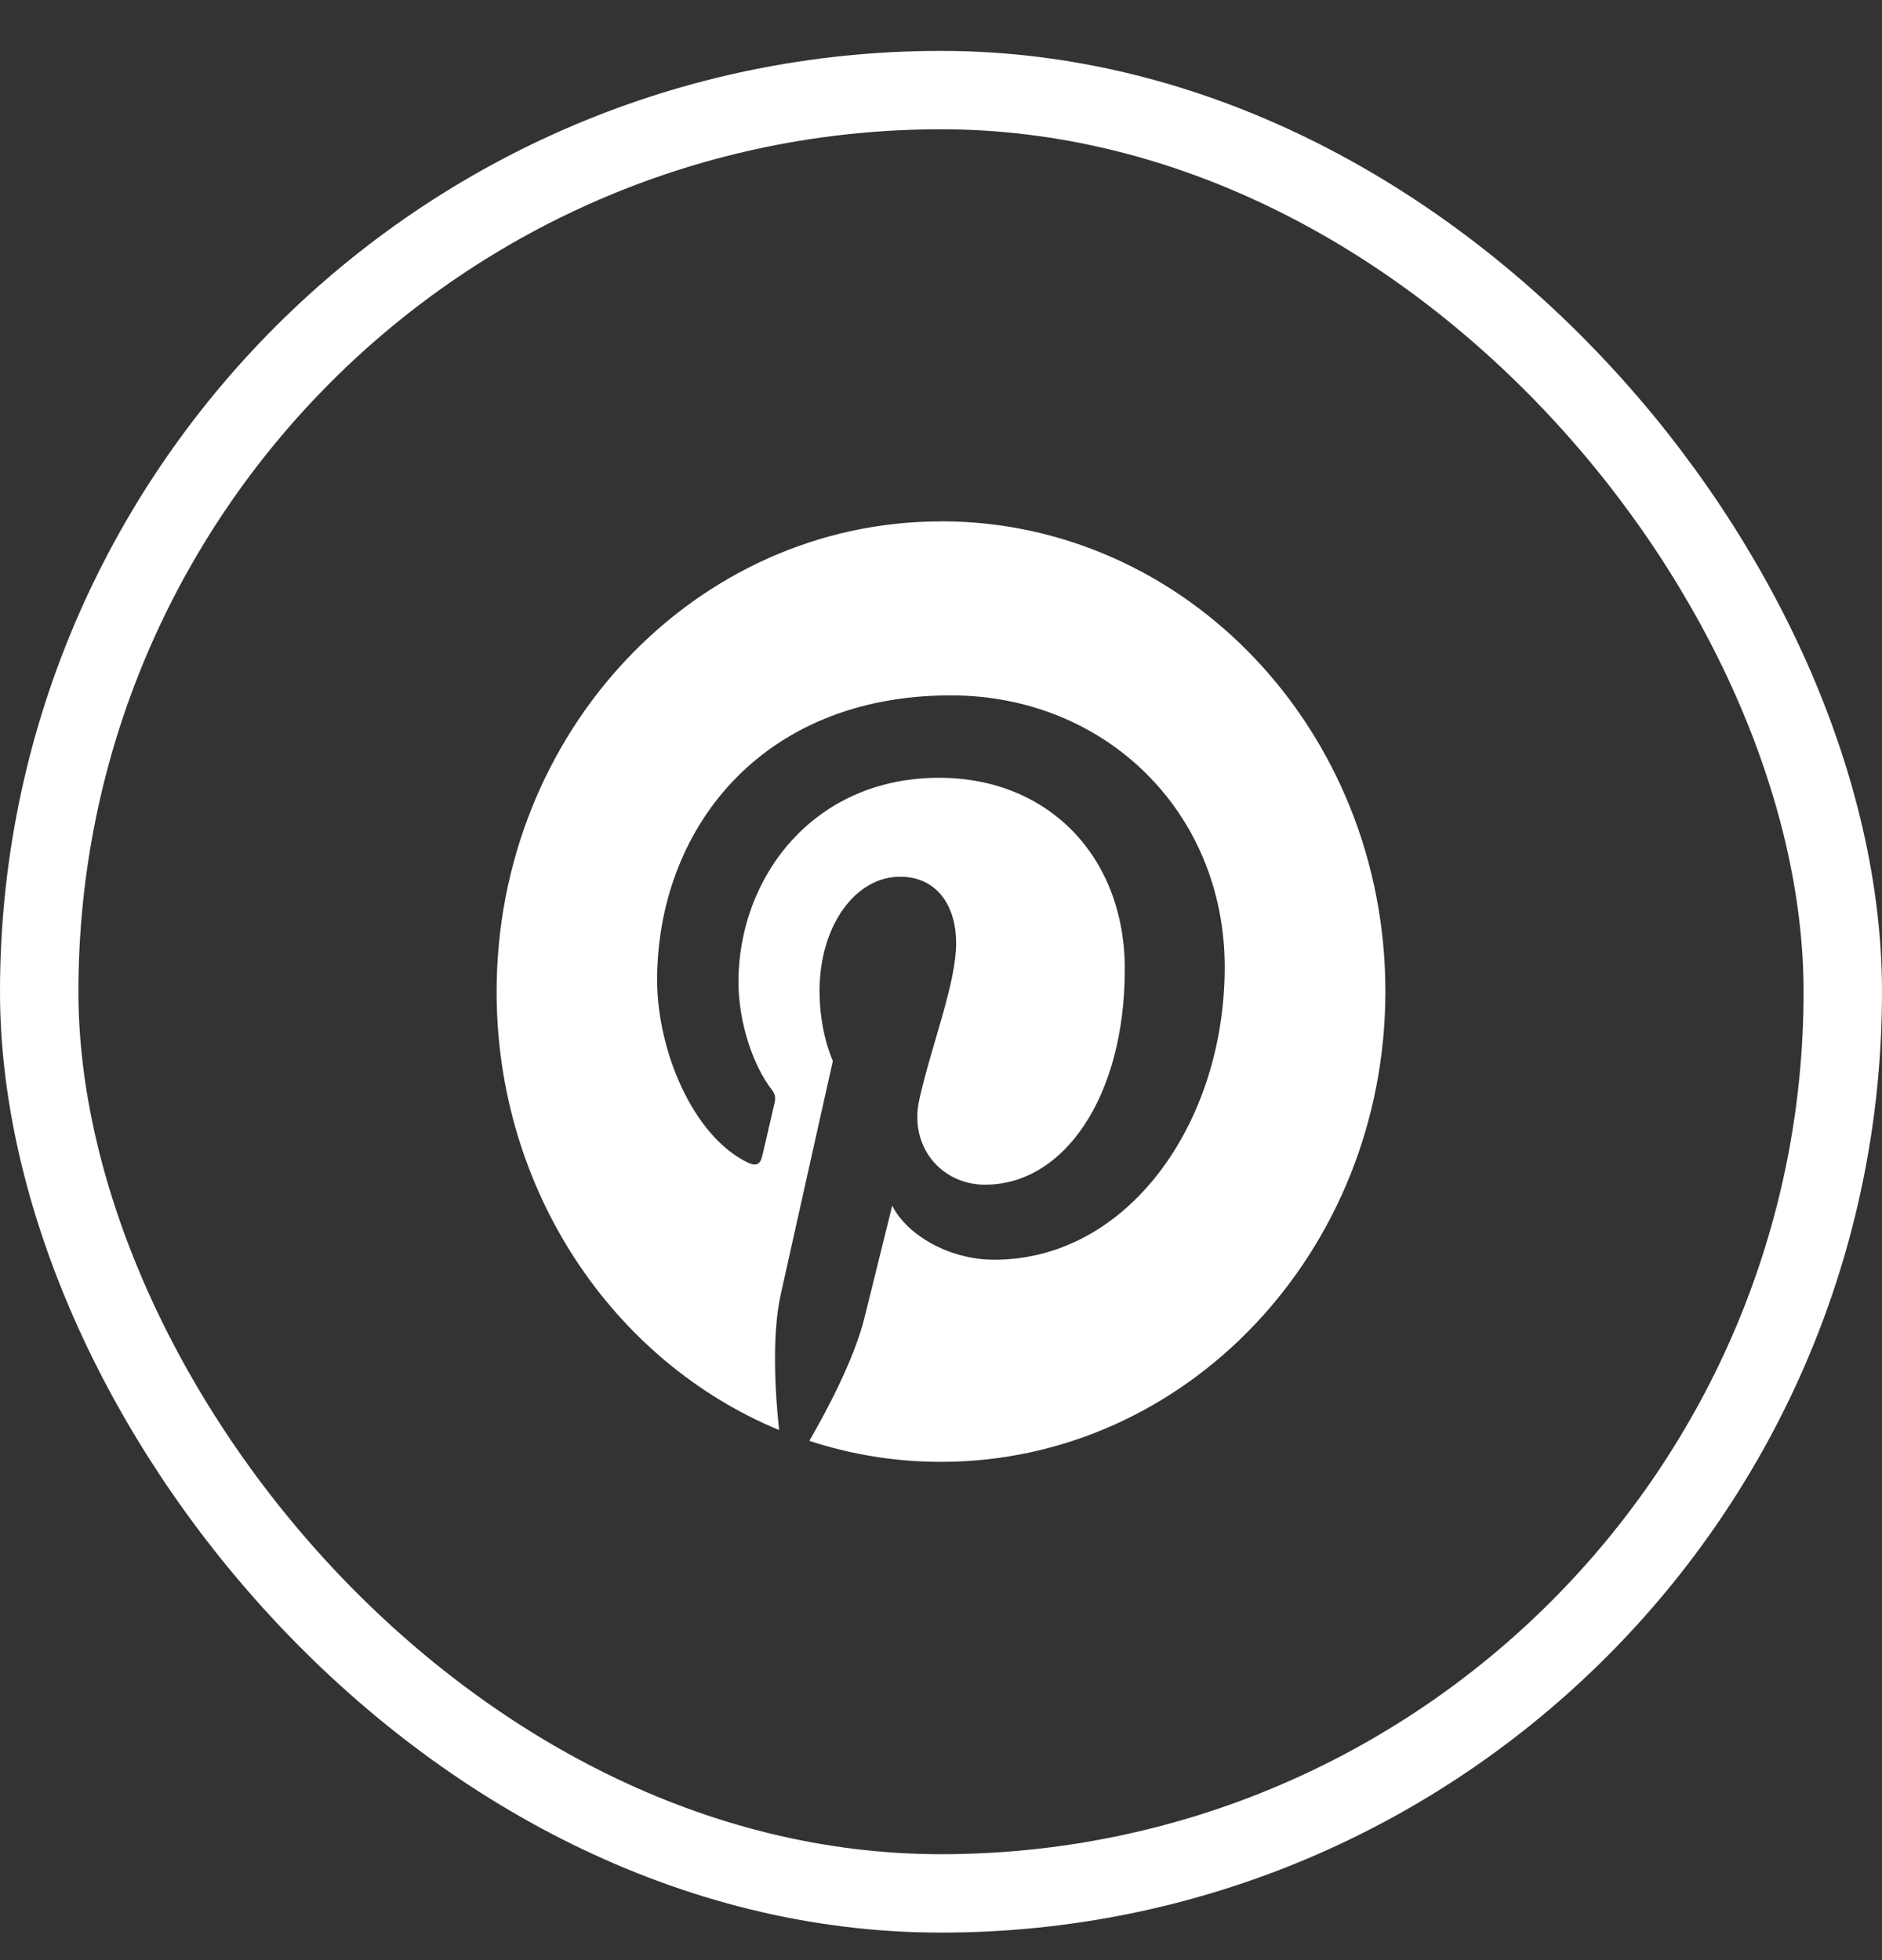
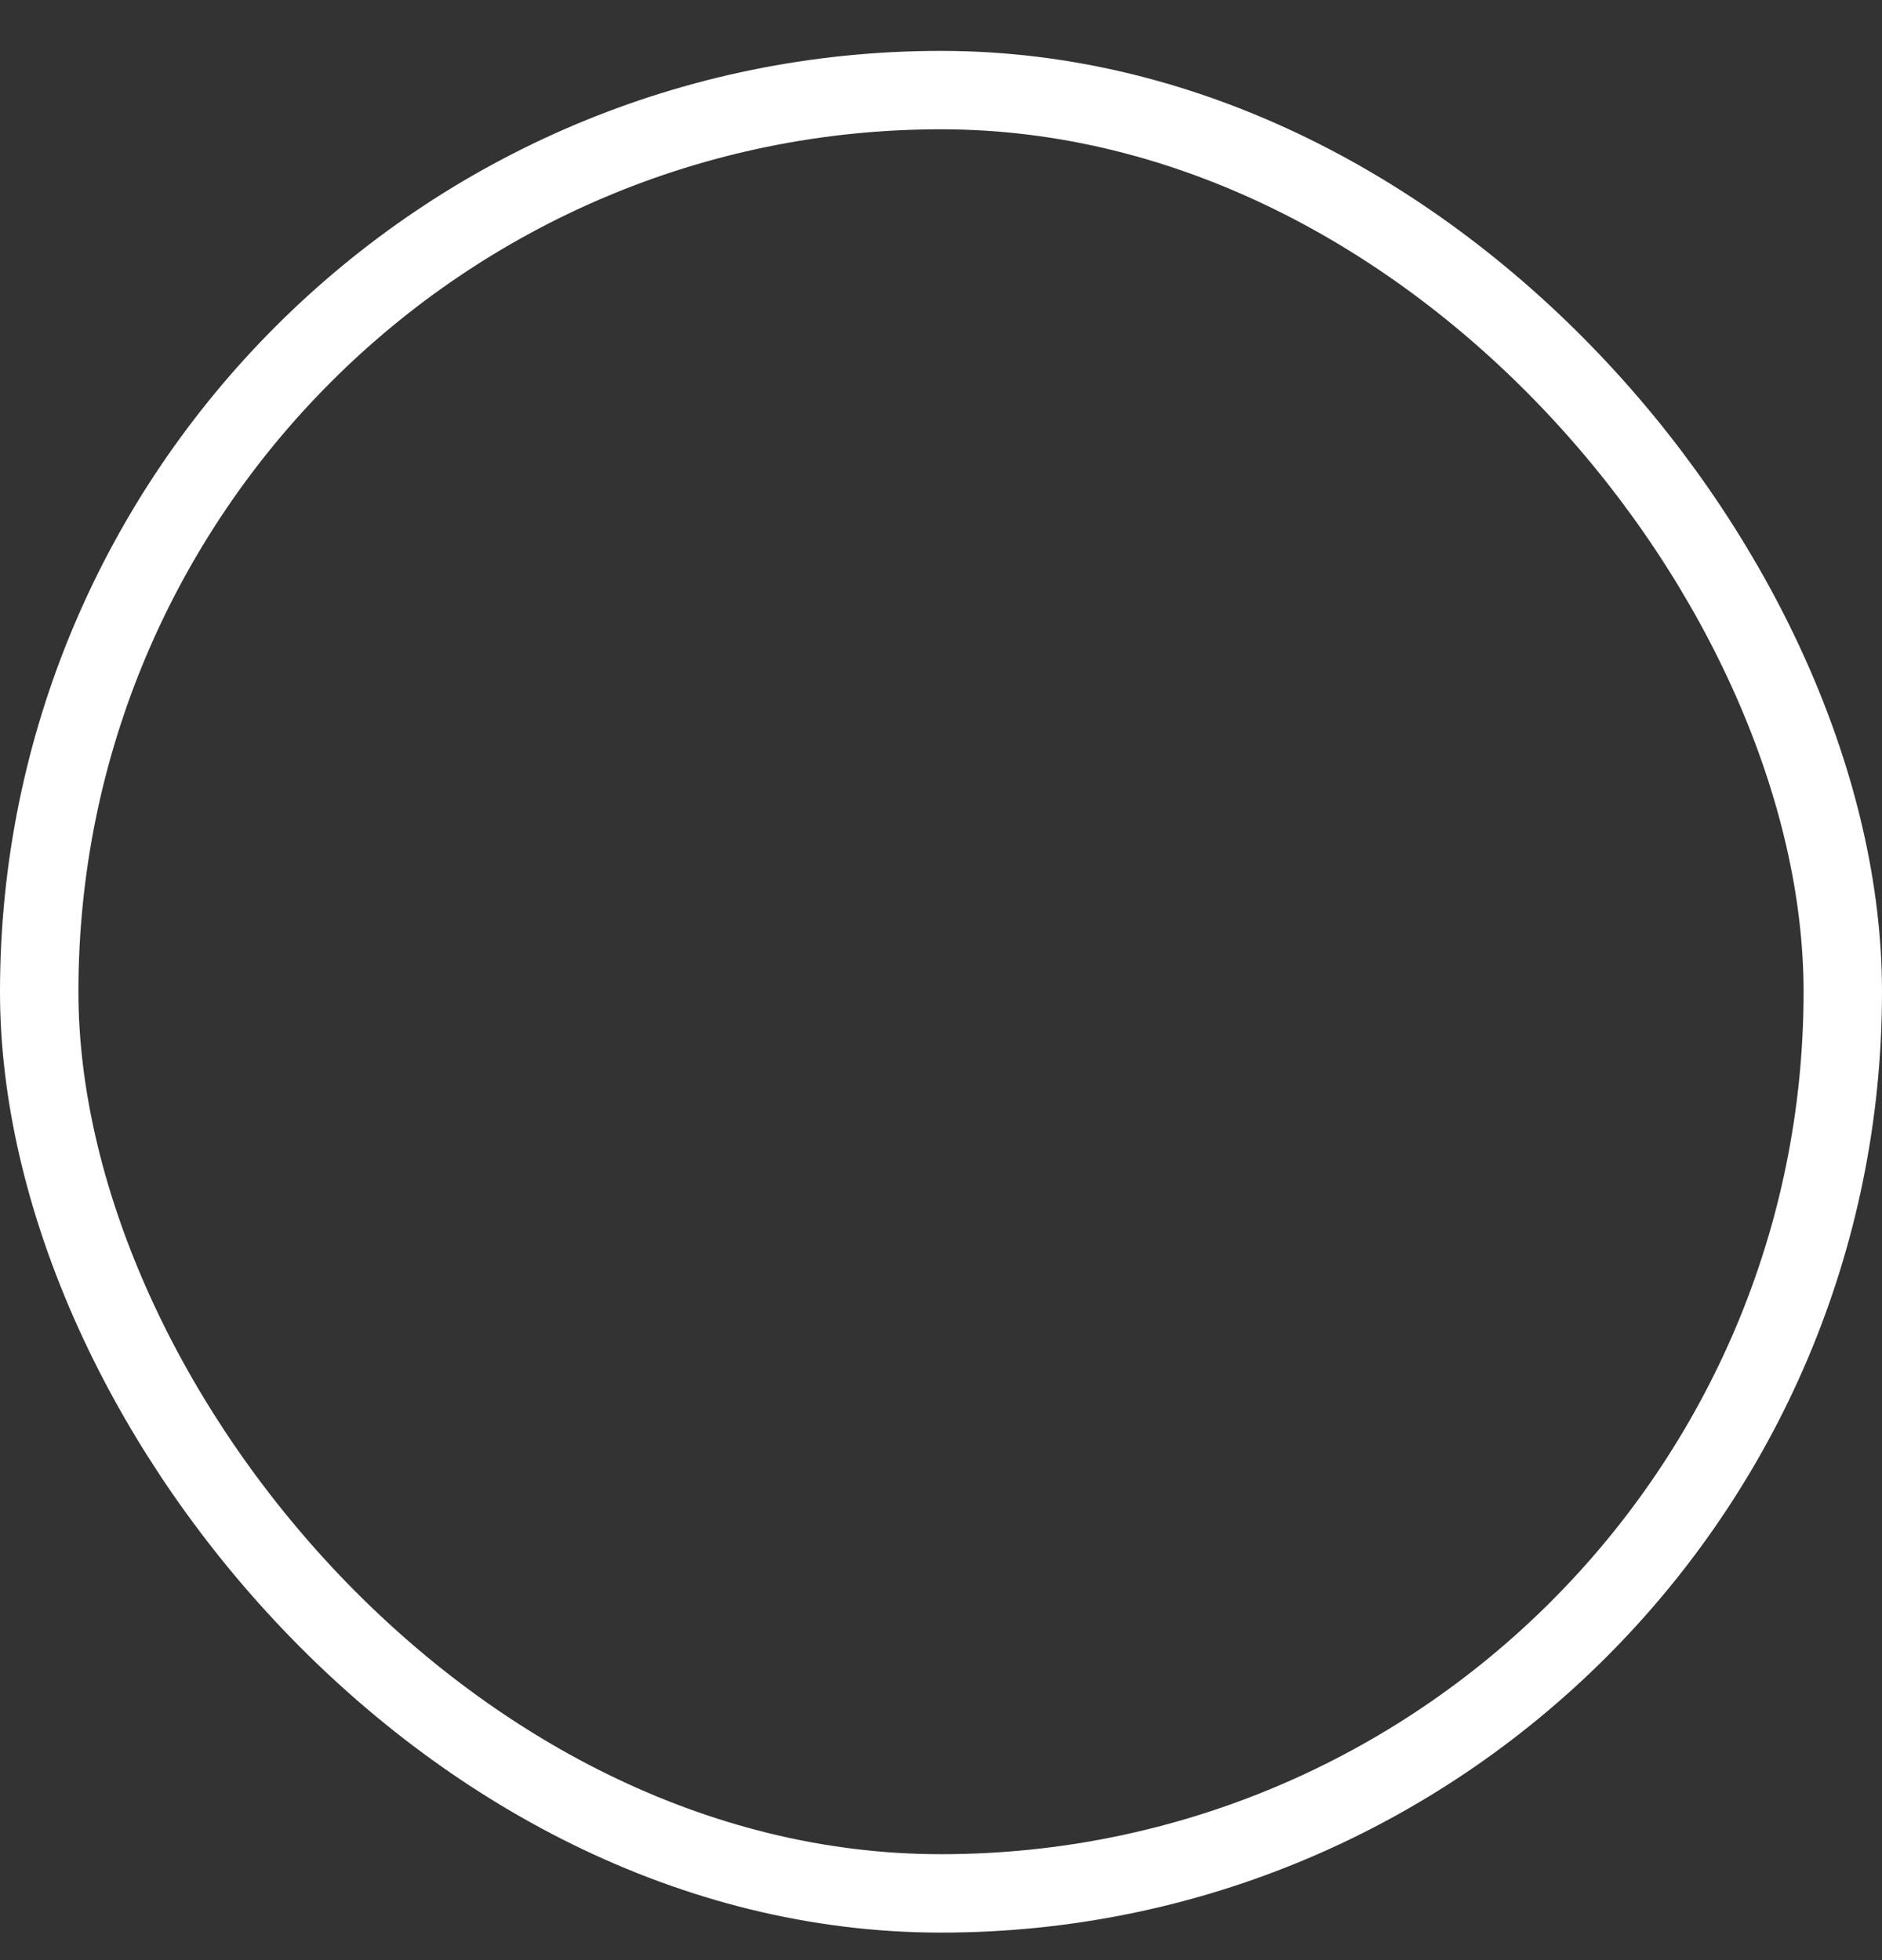
<svg xmlns="http://www.w3.org/2000/svg" width="24" height="25" fill="none">
  <rect width="100%" height="100%" fill="#333333" stroke="none" />
  <rect width="23" height="23" x=".5" y="1.149" stroke="#fff" rx="11.5" />
  <g clip-path="url(#a)">
-     <path fill="#fff" d="M12 6.65c-3.13 0-5.667 2.685-5.667 6 0 2.542 1.493 4.716 3.602 5.589-.05-.474-.094-1.205.02-1.724.103-.468.666-2.983.666-2.983s-.17-.36-.17-.892c0-.834.458-1.458 1.026-1.458.483 0 .716.385.716.846 0 .515-.31 1.284-.47 1.998-.133.598.282 1.084.839 1.084 1.008 0 1.782-1.125 1.782-2.749 0-1.436-.976-2.441-2.368-2.441-1.613 0-2.559 1.28-2.559 2.604 0 .515.188 1.069.422 1.37.047.058.053.11.039.171-.043.19-.138.598-.158.68-.025.11-.082.133-.19.08-.706-.347-1.15-1.444-1.15-2.324 0-1.893 1.3-3.632 3.745-3.632 1.966 0 3.493 1.483 3.493 3.466s-1.23 3.732-2.94 3.732c-.573 0-1.113-.315-1.3-.69l-.353 1.427c-.128.52-.473 1.174-.704 1.573.53.174 1.094.268 1.678.268 3.13 0 5.668-2.686 5.668-6.001 0-3.315-2.537-5.995-5.666-5.995Z" />
-   </g>
+     </g>
  <defs>
    <clipPath id="a">
      <path fill="#fff" d="M6.333 6.65h11.333v12H6.333z" />
    </clipPath>
  </defs>
</svg>